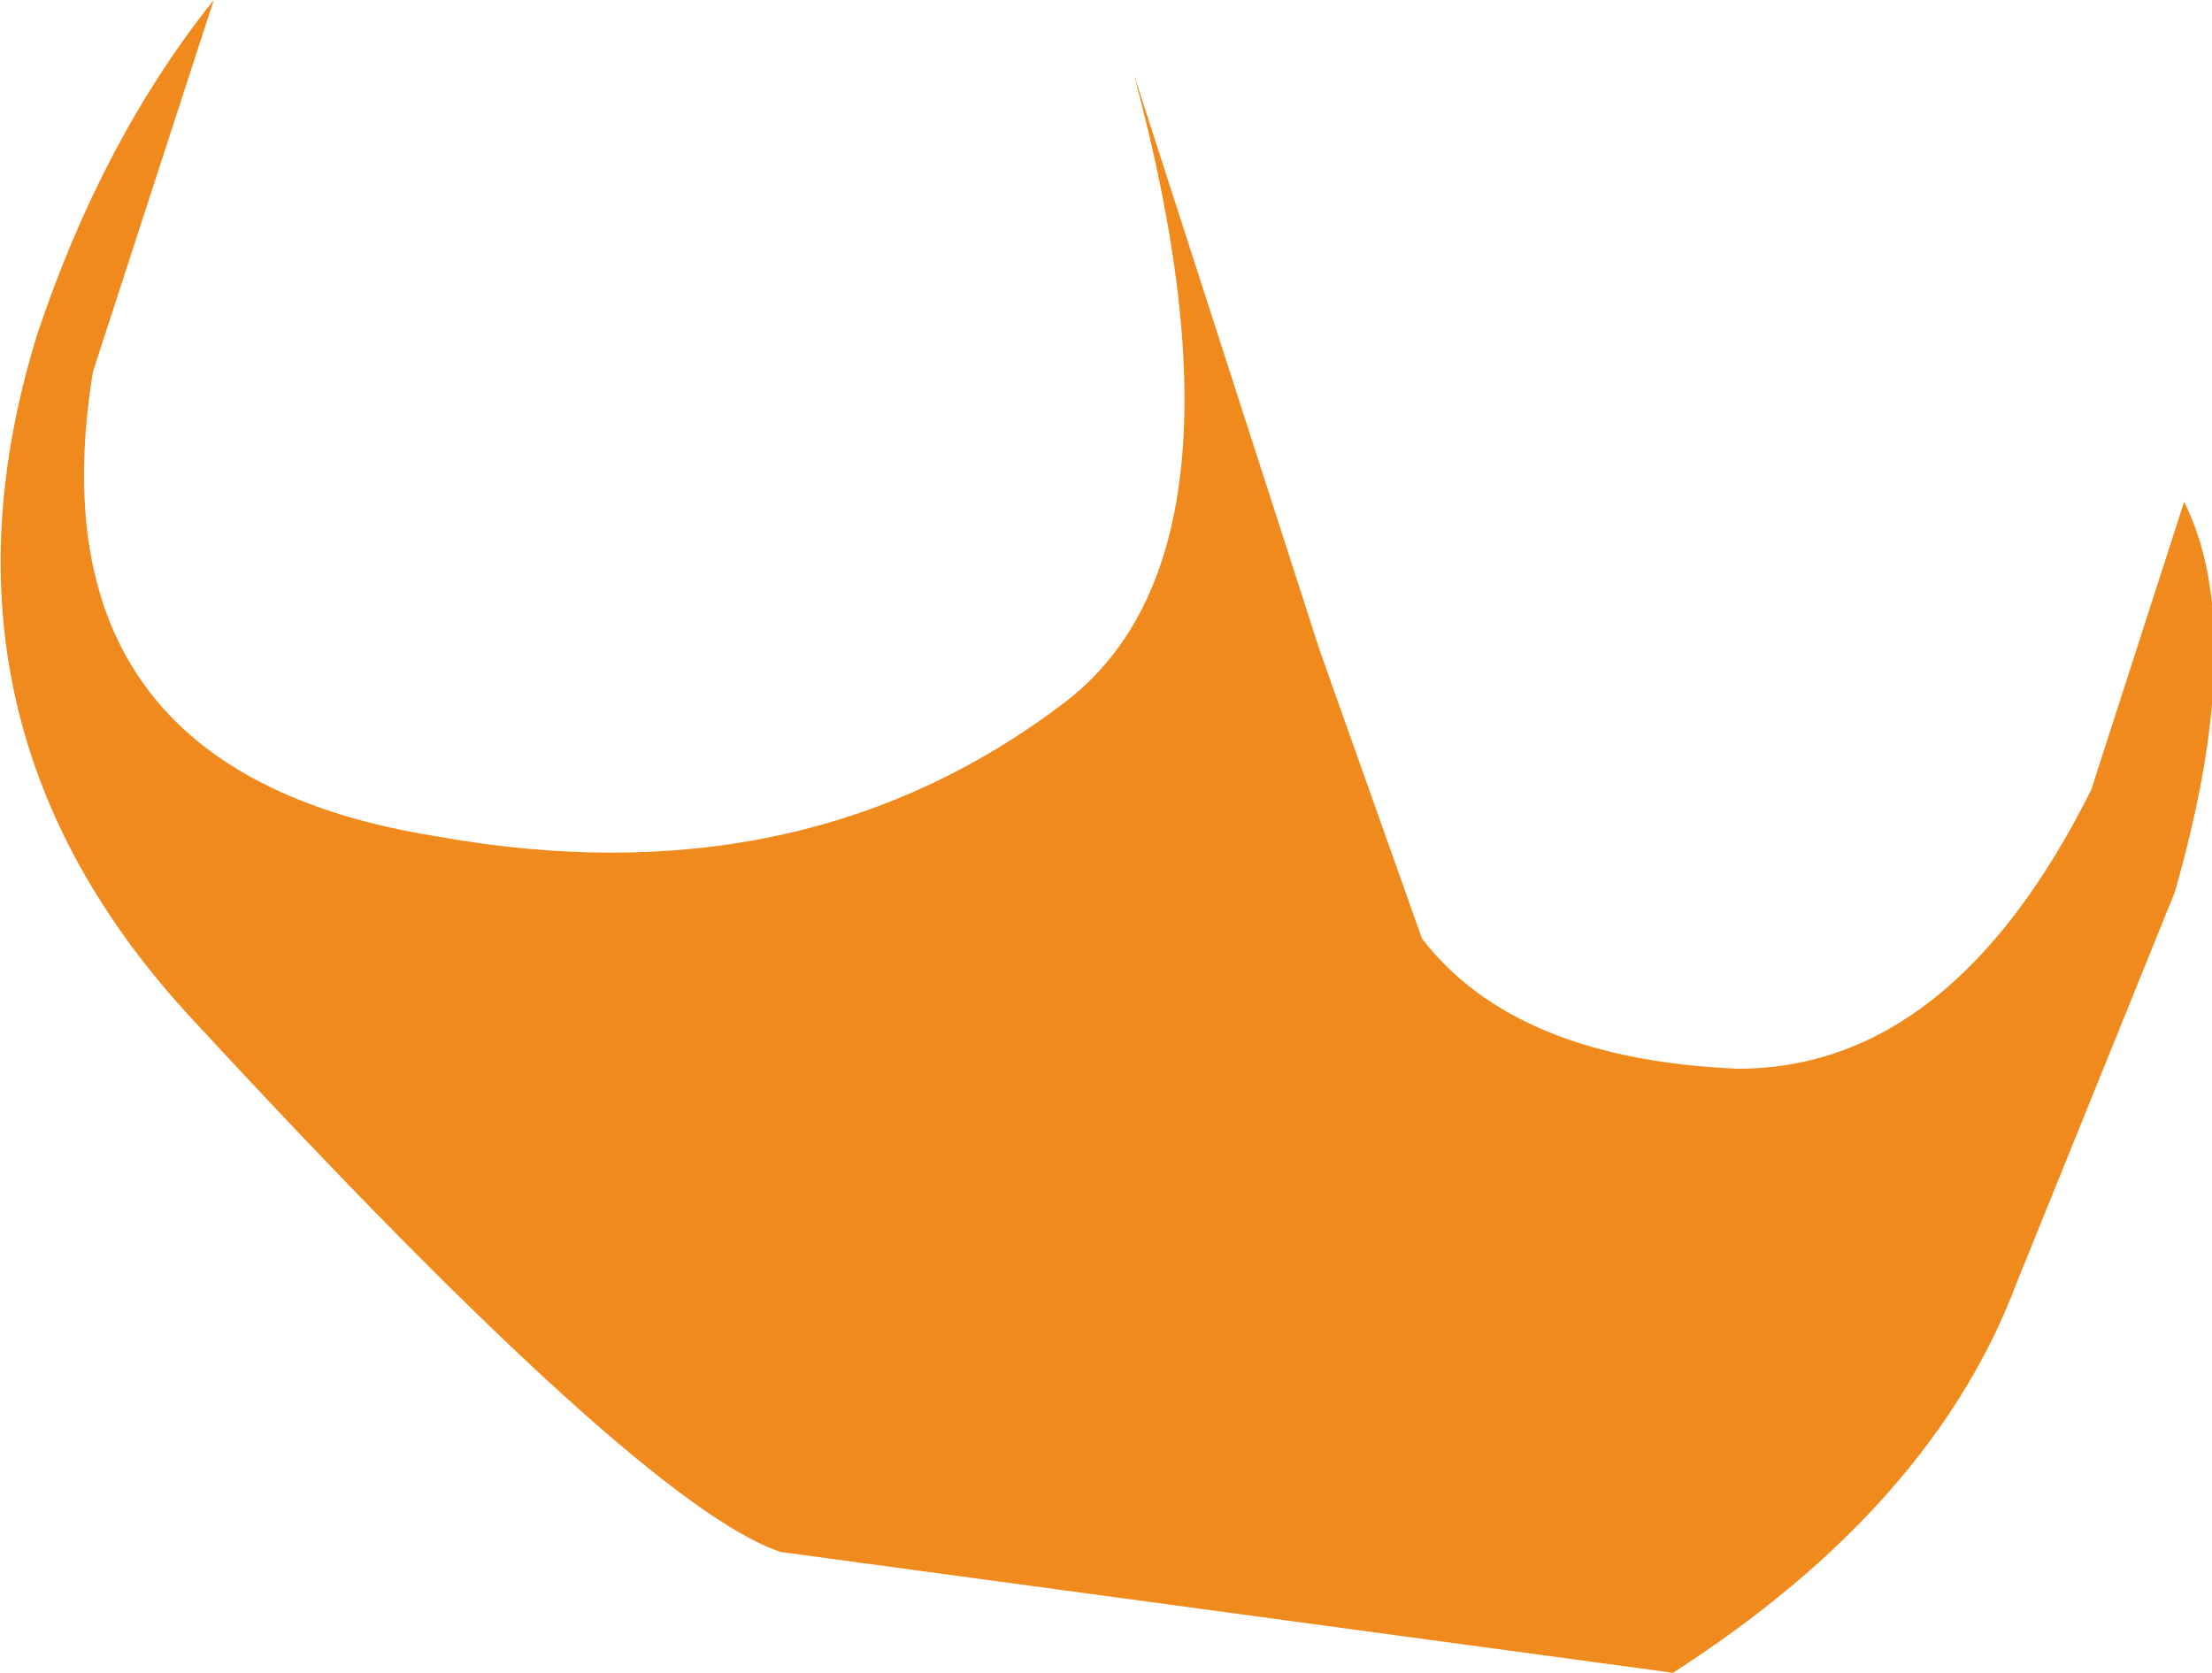
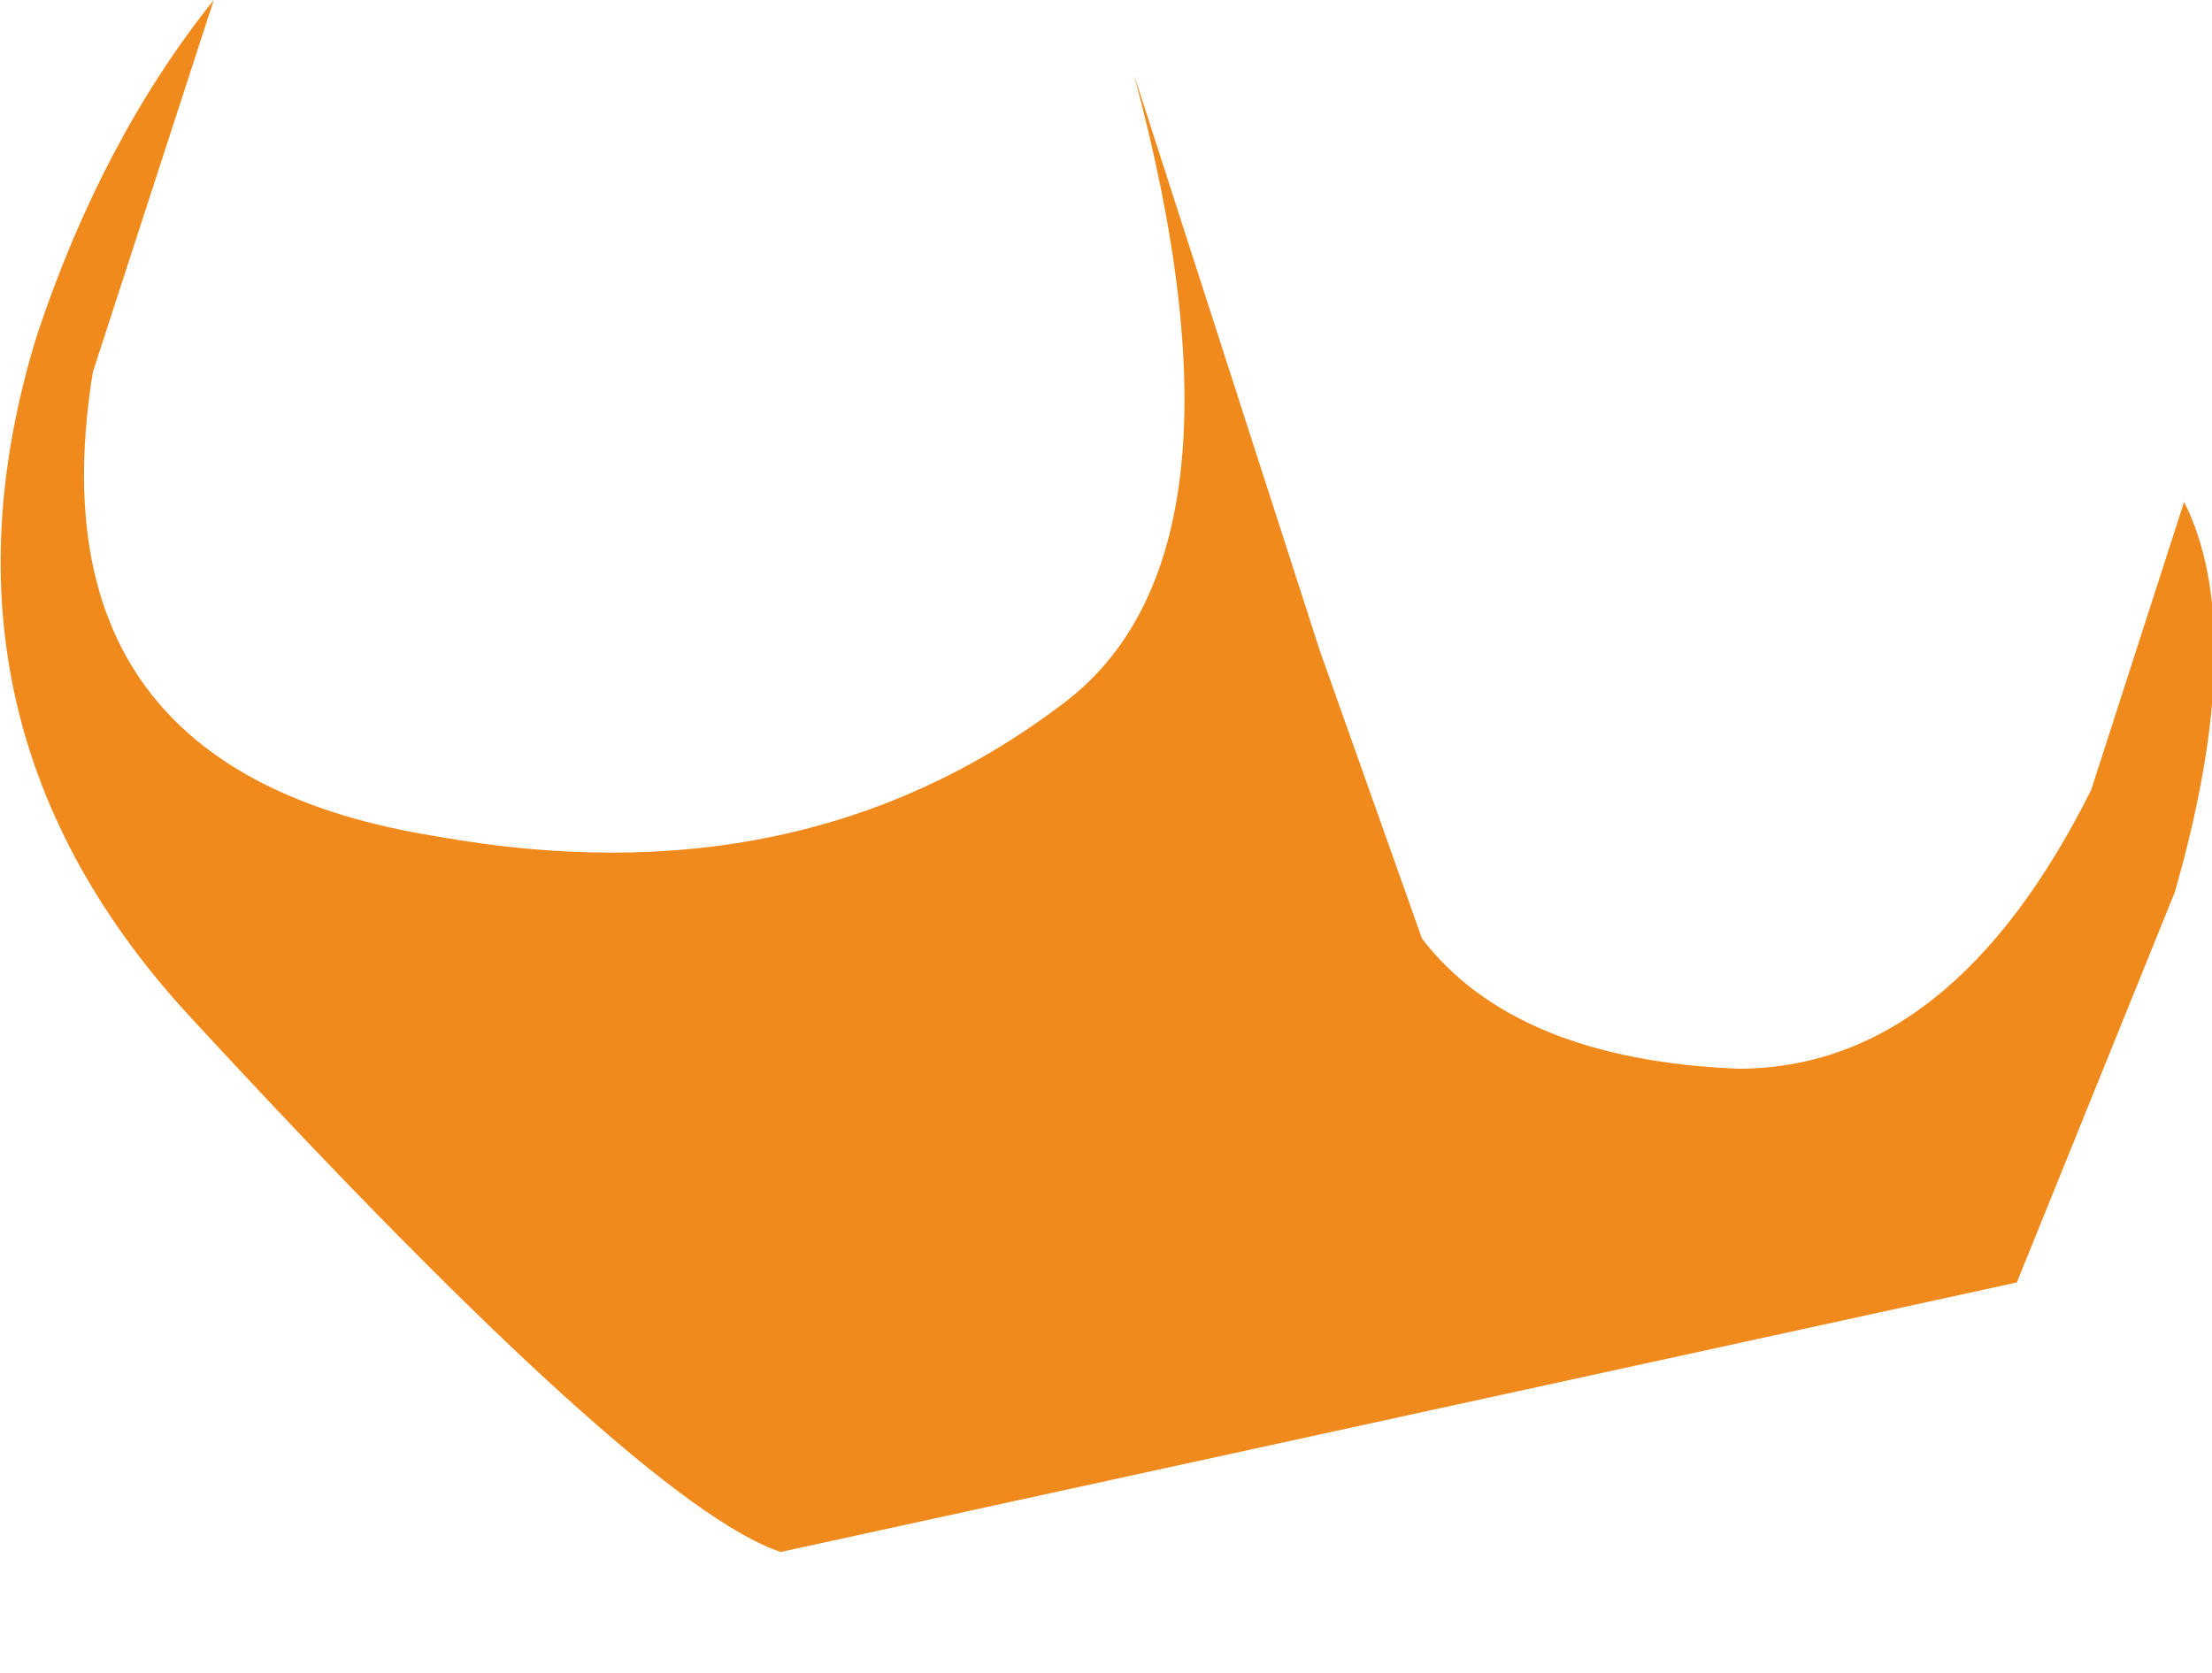
<svg xmlns="http://www.w3.org/2000/svg" height="9.0px" width="11.9px">
  <g transform="matrix(1.0, 0.0, 0.0, 1.0, 0.0, 0.0)">
-     <path d="M11.25 4.25 L11.75 2.7 Q12.1 3.4 11.7 4.8 L10.85 6.9 Q10.4 8.1 9.0 9.0 L4.2 8.35 Q3.45 8.1 1.05 5.5 -0.45 3.9 0.2 1.8 0.55 0.75 1.15 0.0 L0.5 2.0 Q0.15 4.15 2.35 4.5 4.3 4.85 5.7 3.8 6.8 3.0 6.1 0.4 L7.1 3.5 7.65 5.05 Q8.15 5.7 9.35 5.75 10.5 5.75 11.25 4.25" fill="#f18a1c" fill-rule="evenodd" stroke="none" />
+     <path d="M11.25 4.25 L11.75 2.7 Q12.1 3.4 11.7 4.8 L10.85 6.9 L4.2 8.35 Q3.45 8.1 1.05 5.5 -0.45 3.9 0.2 1.8 0.55 0.75 1.15 0.0 L0.5 2.0 Q0.15 4.15 2.35 4.5 4.3 4.85 5.7 3.8 6.8 3.0 6.1 0.4 L7.1 3.5 7.65 5.05 Q8.15 5.7 9.35 5.75 10.5 5.75 11.25 4.25" fill="#f18a1c" fill-rule="evenodd" stroke="none" />
  </g>
</svg>